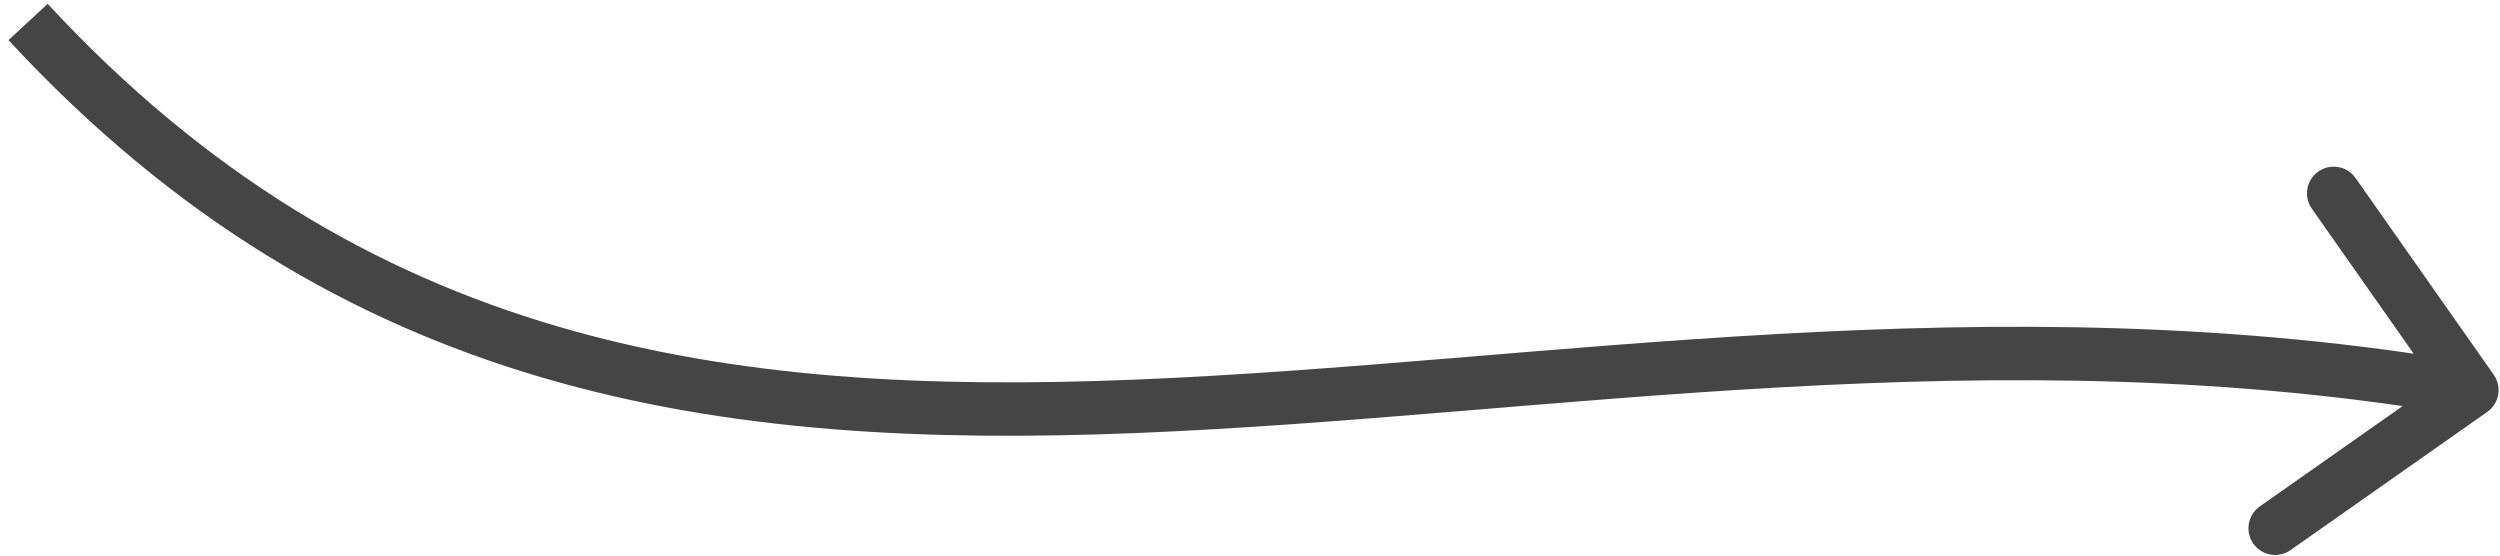
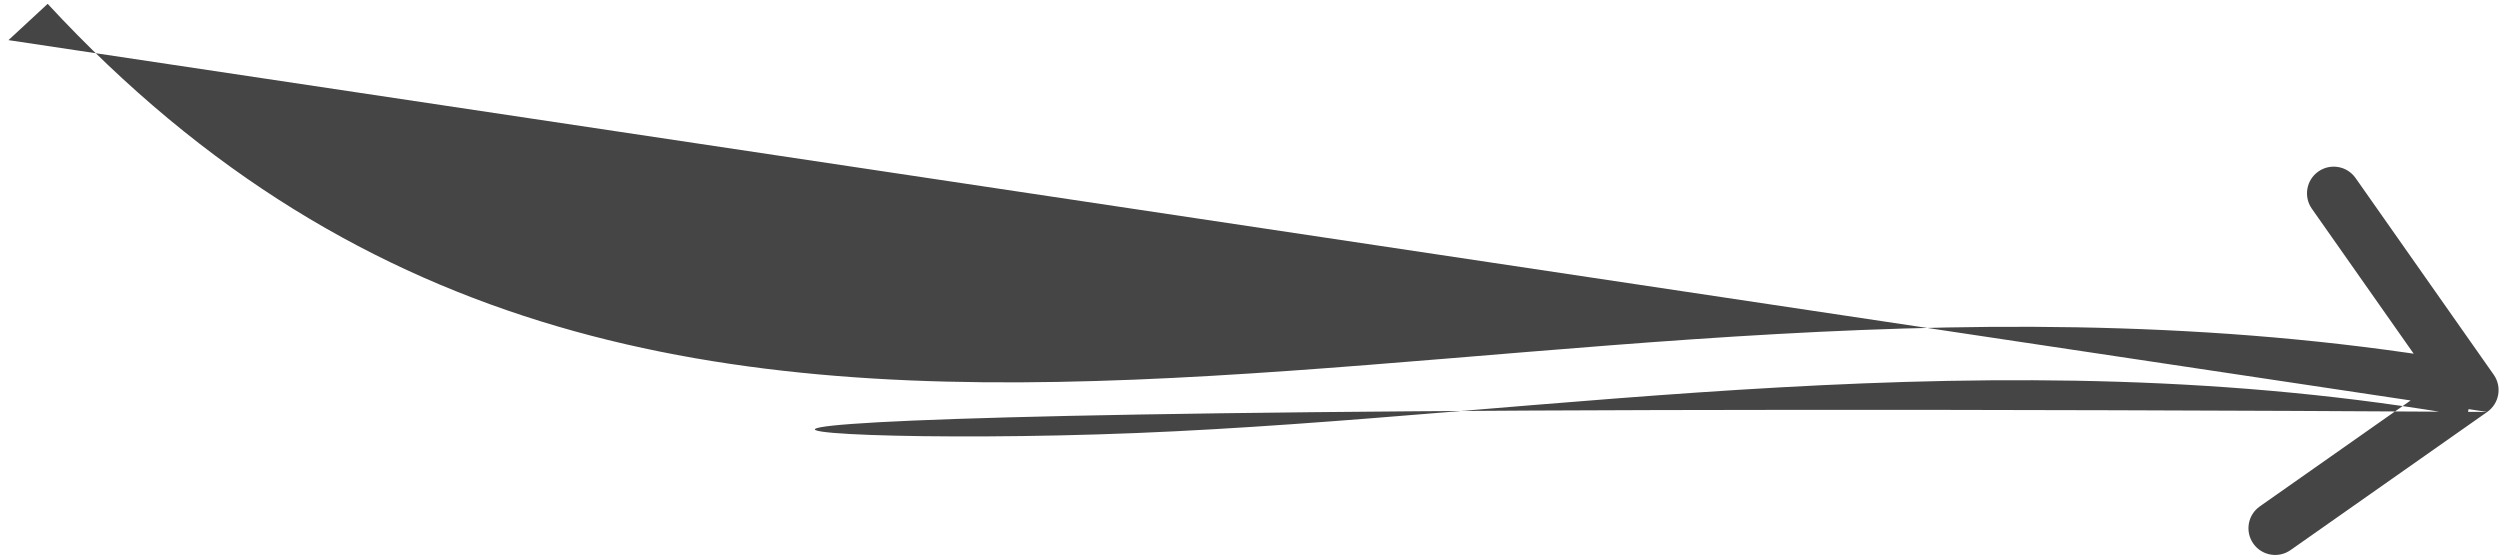
<svg xmlns="http://www.w3.org/2000/svg" width="234" height="52" viewBox="0 0 234 52" fill="none">
-   <path d="M232.805 38.557C233.934 37.763 234.207 36.204 233.413 35.074L220.48 16.662C219.687 15.532 218.128 15.26 216.998 16.053C215.868 16.847 215.595 18.406 216.389 19.536L227.885 35.902L211.519 47.398C210.389 48.192 210.116 49.751 210.91 50.881C211.704 52.011 213.263 52.283 214.393 51.49L232.805 38.557ZM0.793 3.756C31.904 37.363 67.638 42.09 106.347 40.533C116.008 40.145 125.883 39.364 135.918 38.538C145.968 37.711 156.178 36.839 166.582 36.259C187.382 35.099 208.846 35.112 230.937 38.974L231.798 34.048C209.174 30.094 187.283 30.097 166.304 31.267C155.818 31.851 145.533 32.73 135.508 33.555C125.469 34.381 115.69 35.154 106.146 35.537C68.033 37.071 34.112 32.388 4.462 0.359L0.793 3.756Z" fill="#454545" />
+   <path d="M232.805 38.557C233.934 37.763 234.207 36.204 233.413 35.074L220.48 16.662C219.687 15.532 218.128 15.26 216.998 16.053C215.868 16.847 215.595 18.406 216.389 19.536L227.885 35.902L211.519 47.398C210.389 48.192 210.116 49.751 210.91 50.881C211.704 52.011 213.263 52.283 214.393 51.49L232.805 38.557ZC31.904 37.363 67.638 42.09 106.347 40.533C116.008 40.145 125.883 39.364 135.918 38.538C145.968 37.711 156.178 36.839 166.582 36.259C187.382 35.099 208.846 35.112 230.937 38.974L231.798 34.048C209.174 30.094 187.283 30.097 166.304 31.267C155.818 31.851 145.533 32.73 135.508 33.555C125.469 34.381 115.69 35.154 106.146 35.537C68.033 37.071 34.112 32.388 4.462 0.359L0.793 3.756Z" fill="#454545" />
</svg>